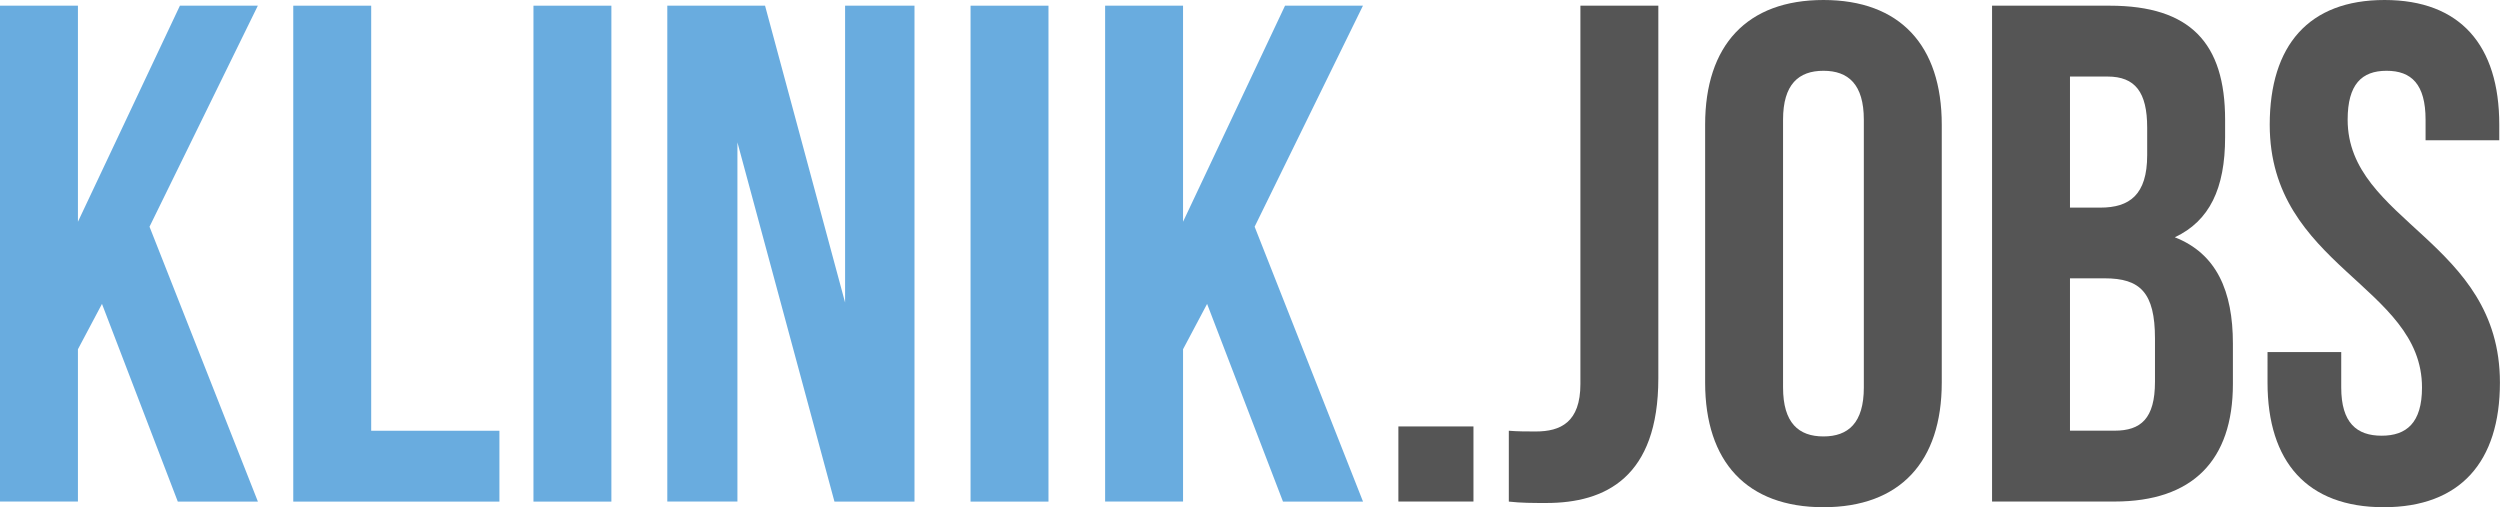
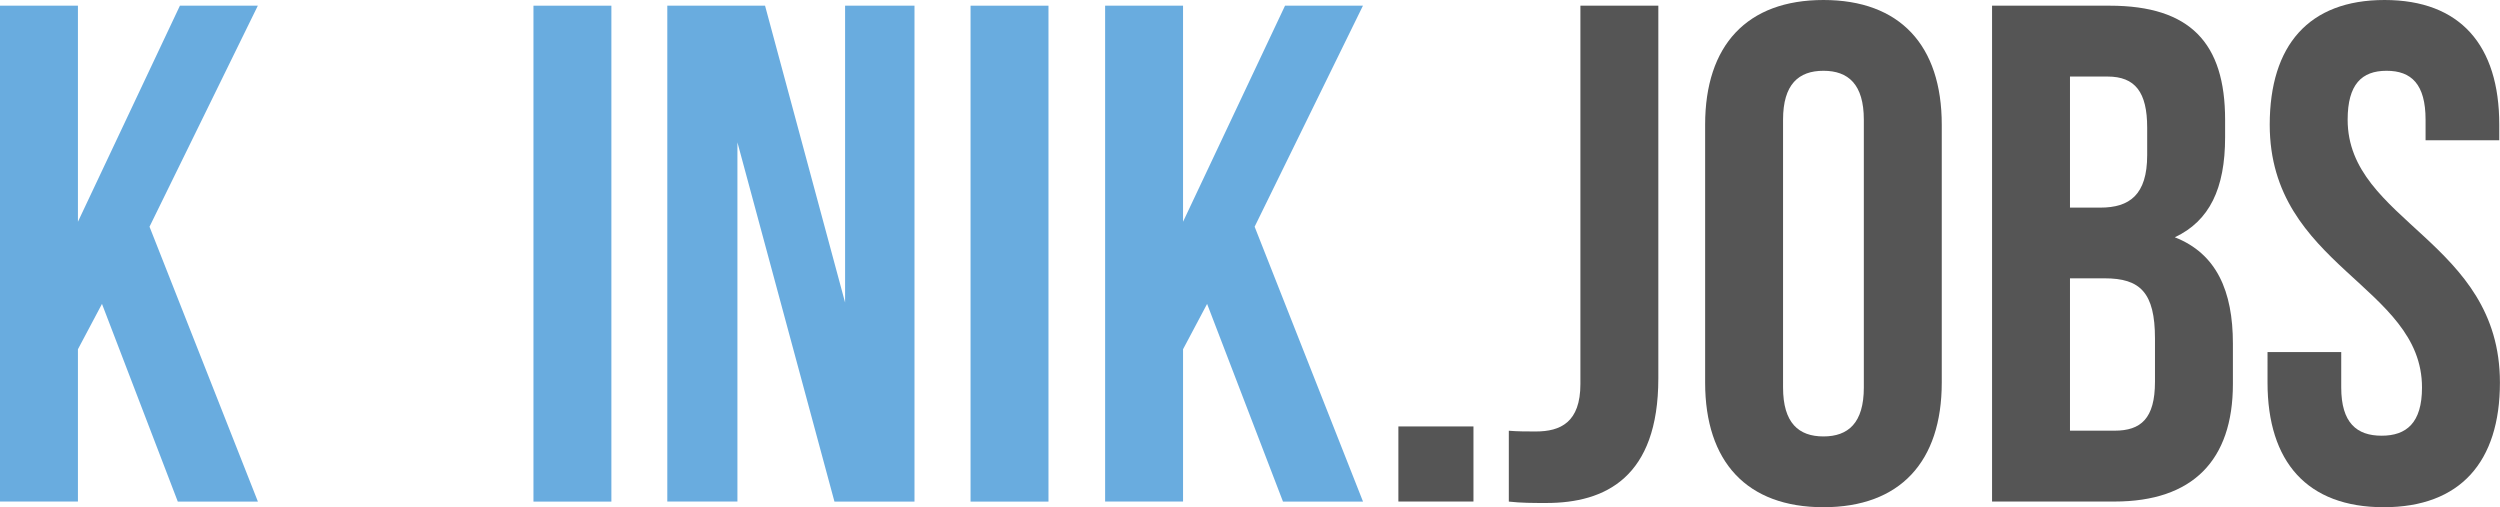
<svg xmlns="http://www.w3.org/2000/svg" version="1.1" id="Ebene_1" x="0px" y="0px" viewBox="0 0 342.95 69.58" enable-background="new 0 0 342.95 69.58" xml:space="preserve">
  <g>
    <path fill="#69ACDF" d="M13.99,41.69l-3.3,6.22v20.89H0V0.78h10.69v29.64L24.68,0.78h10.69L20.51,31.1l14.87,37.71H24.39   L13.99,41.69z" />
-     <path fill="#69ACDF" d="M40.23,0.78h10.69v58.31h17.59v9.72H40.23V0.78z" />
    <path fill="#69ACDF" d="M73.18,0.78h10.69v68.03H73.18V0.78z" />
    <path fill="#69ACDF" d="M101.16,19.53v49.27h-9.62V0.78h13.41l10.98,40.72V0.78h9.52v68.03h-10.98L101.16,19.53z" />
    <path fill="#69ACDF" d="M133.14,0.78h10.69v68.03h-10.69V0.78z" />
    <path fill="#69ACDF" d="M165.59,41.69l-3.3,6.22v20.89H151.6V0.78h10.69v29.64l13.99-29.64h10.69L172.11,31.1l14.87,37.71h-10.98   L165.59,41.69z" />
    <path fill="#555555" d="M202.13,58.5v10.3h-10.3V58.5H202.13z" />
    <path fill="#555555" d="M206.99,59.09c1.17,0.1,2.53,0.1,3.69,0.1c3.4,0,6.12-1.26,6.12-6.51V0.78h10.69V51.9   c0,13.61-7.29,17.1-15.36,17.1c-1.94,0-3.4,0-5.15-0.19V59.09z" />
    <path fill="#555555" d="M233.91,17.1c0-10.88,5.73-17.1,16.23-17.1s16.23,6.22,16.23,17.1v35.38c0,10.88-5.73,17.1-16.23,17.1   s-16.23-6.22-16.23-17.1V17.1z M244.6,53.16c0,4.86,2.14,6.71,5.54,6.71s5.54-1.85,5.54-6.71V16.42c0-4.86-2.14-6.71-5.54-6.71   s-5.54,1.85-5.54,6.71V53.16z" />
    <path fill="#555555" d="M305.24,16.42v2.43c0,7-2.14,11.47-6.9,13.7c5.73,2.24,7.97,7.39,7.97,14.58v5.54   c0,10.5-5.54,16.13-16.23,16.13h-16.81V0.78h16.13C300.48,0.78,305.24,5.93,305.24,16.42z M283.96,10.5v17.98h4.18   c3.98,0,6.41-1.75,6.41-7.19v-3.79c0-4.86-1.65-7-5.44-7H283.96z M283.96,38.19v20.89h6.12c3.6,0,5.54-1.65,5.54-6.71v-5.93   c0-6.32-2.04-8.26-6.9-8.26H283.96z" />
    <path fill="#555555" d="M327.11,0c10.4,0,15.74,6.22,15.74,17.1v2.14h-10.11v-2.82c0-4.86-1.94-6.71-5.35-6.71   c-3.4,0-5.34,1.85-5.34,6.71c0,13.99,20.89,16.62,20.89,36.06c0,10.88-5.44,17.1-15.94,17.1c-10.5,0-15.94-6.22-15.94-17.1V48.3   h10.11v4.86c0,4.86,2.14,6.61,5.54,6.61s5.54-1.75,5.54-6.61c0-13.99-20.89-16.62-20.89-36.06C311.37,6.22,316.71,0,327.11,0z" />
  </g>
</svg>